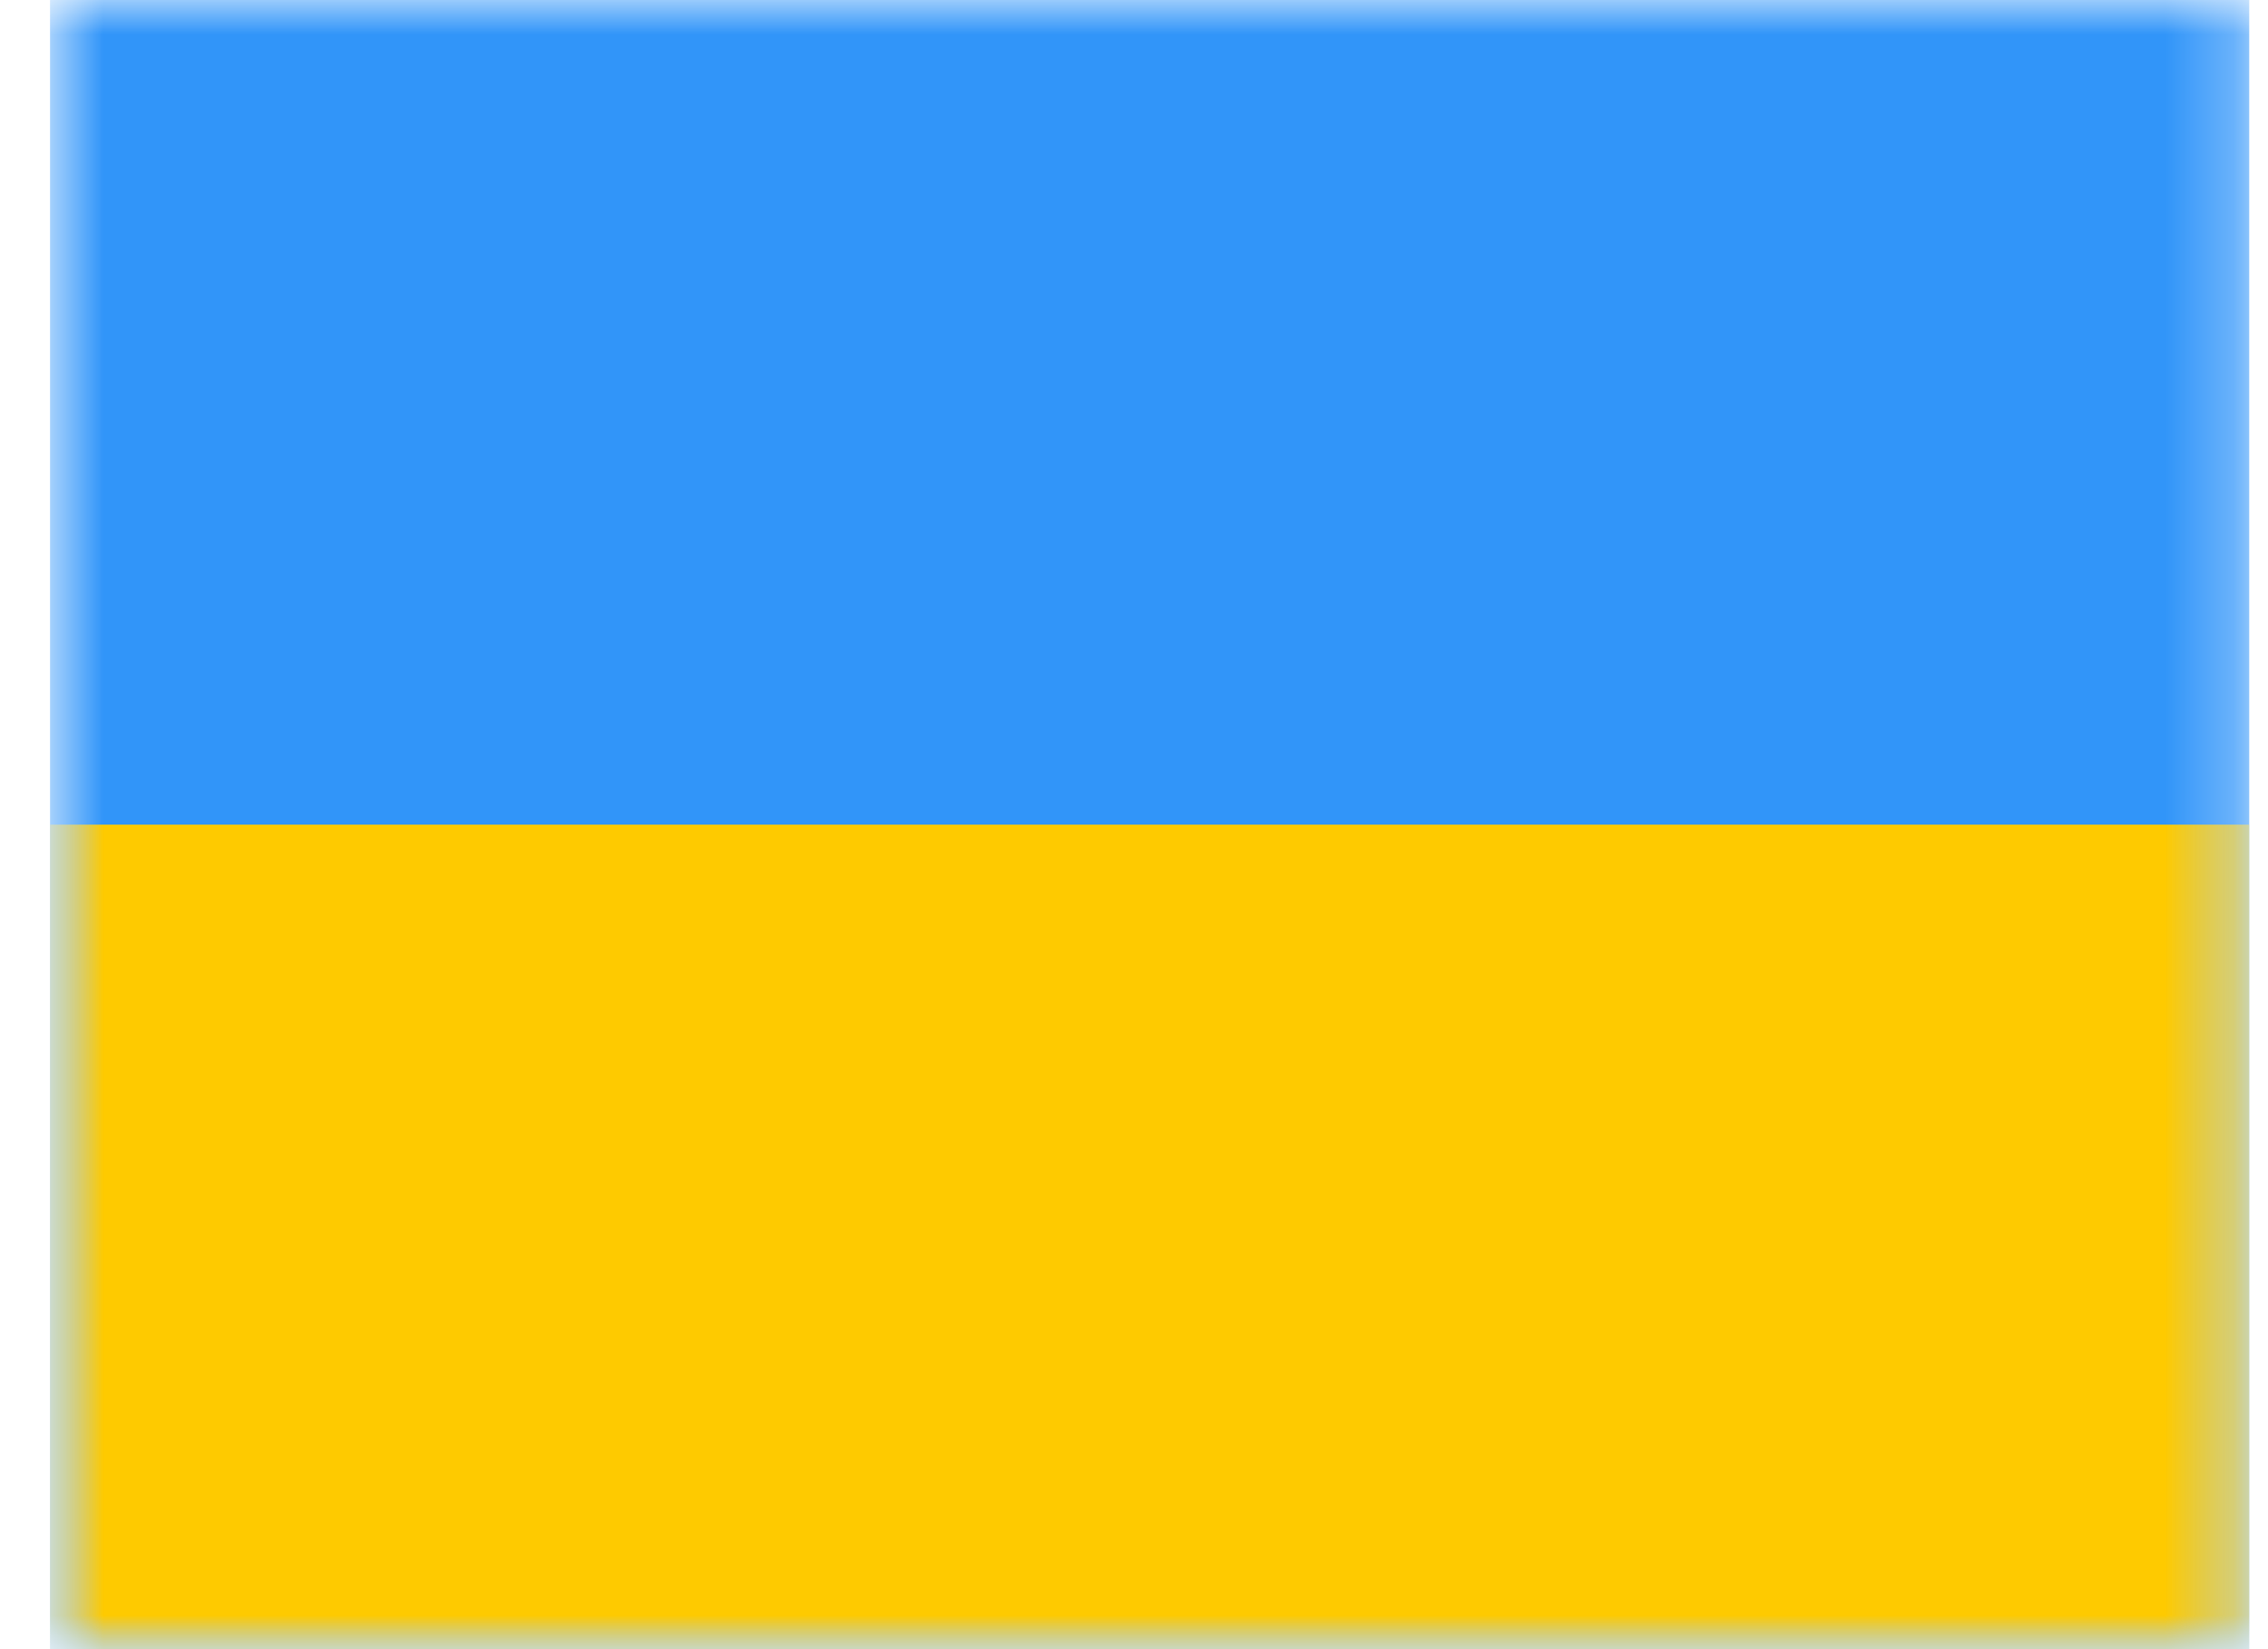
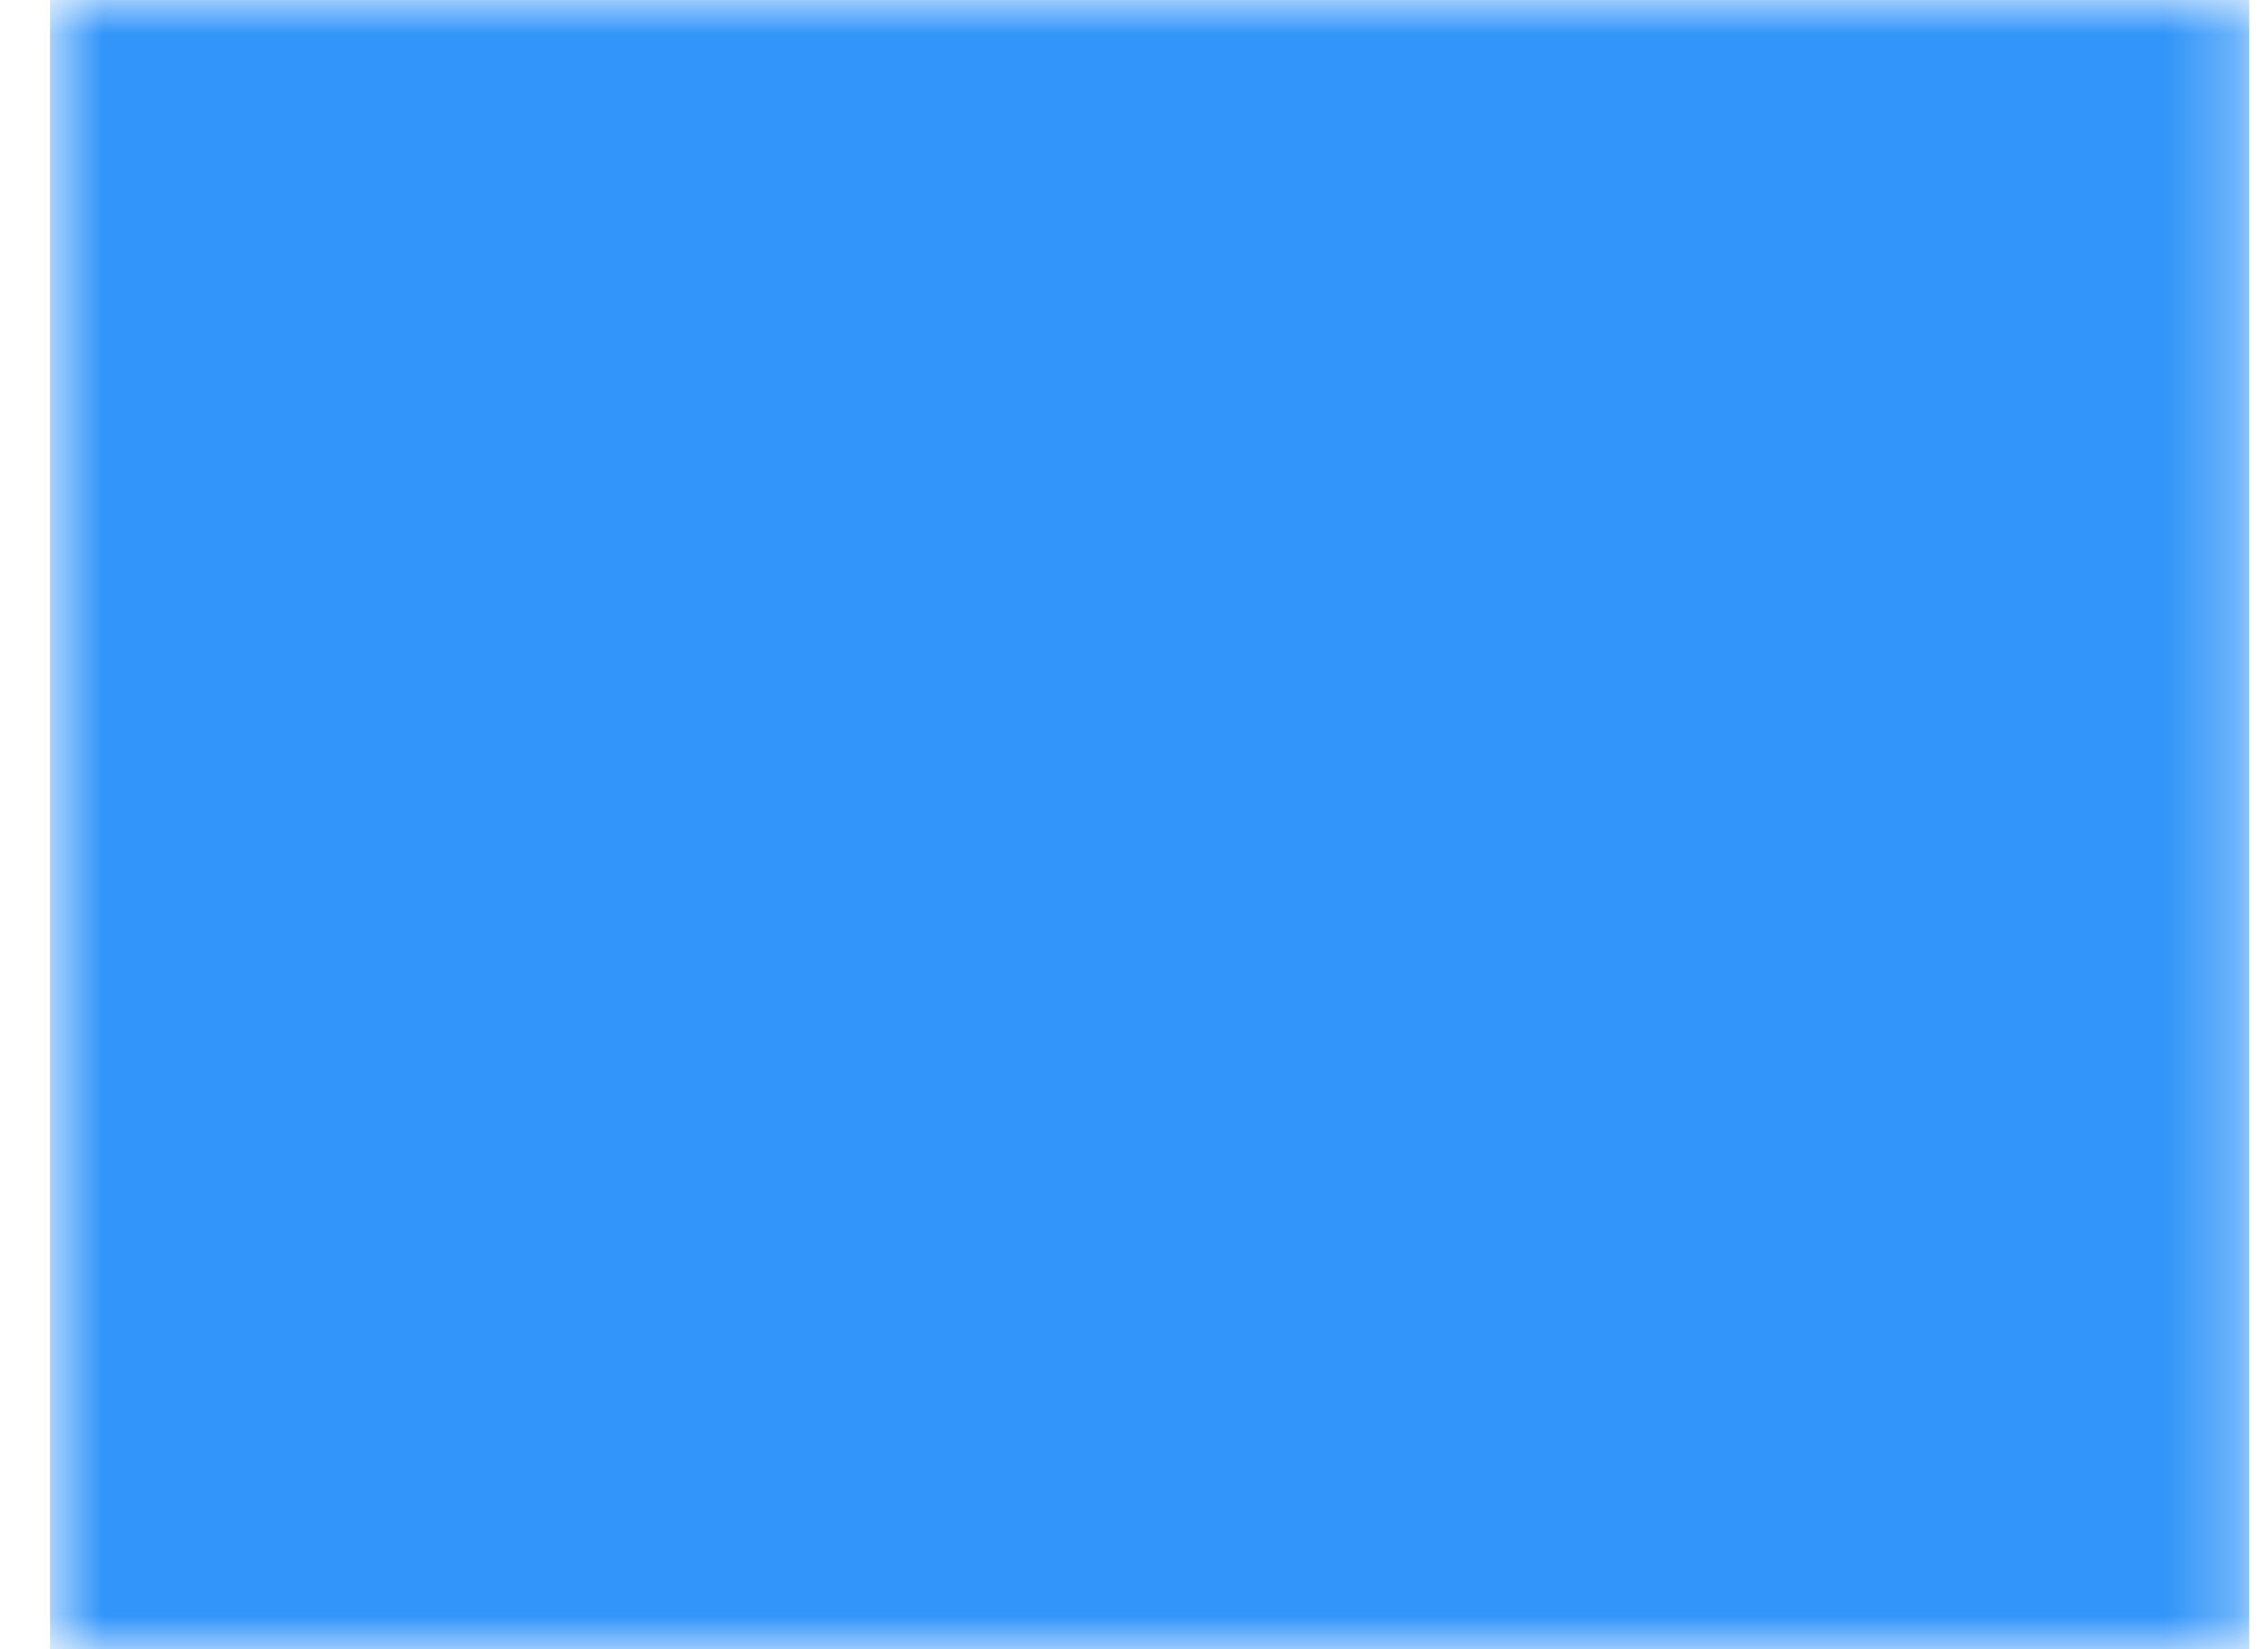
<svg xmlns="http://www.w3.org/2000/svg" width="33" height="24" viewBox="0 0 33 24" fill="none">
  <mask id="mask0_494_16162" style="mask-type:luminance" maskUnits="userSpaceOnUse" x="0" y="0" width="33" height="25">
    <path d="M0.728 0H32.727V24H0.728V0Z" fill="white" />
  </mask>
  <g mask="url(#mask0_494_16162)">
    <path fill-rule="evenodd" clip-rule="evenodd" d="M0.728 0V24H32.727V0H0.728Z" fill="#3195F9" />
    <mask id="mask1_494_16162" style="mask-type:luminance" maskUnits="userSpaceOnUse" x="0" y="0" width="33" height="25">
-       <path fill-rule="evenodd" clip-rule="evenodd" d="M0.728 0V24H32.727V0H0.728Z" fill="white" />
-     </mask>
+       </mask>
    <g mask="url(#mask1_494_16162)">
      <path fill-rule="evenodd" clip-rule="evenodd" d="M0.728 12.001V24H32.727V12.001H0.728Z" fill="#FECA00" />
    </g>
  </g>
</svg>